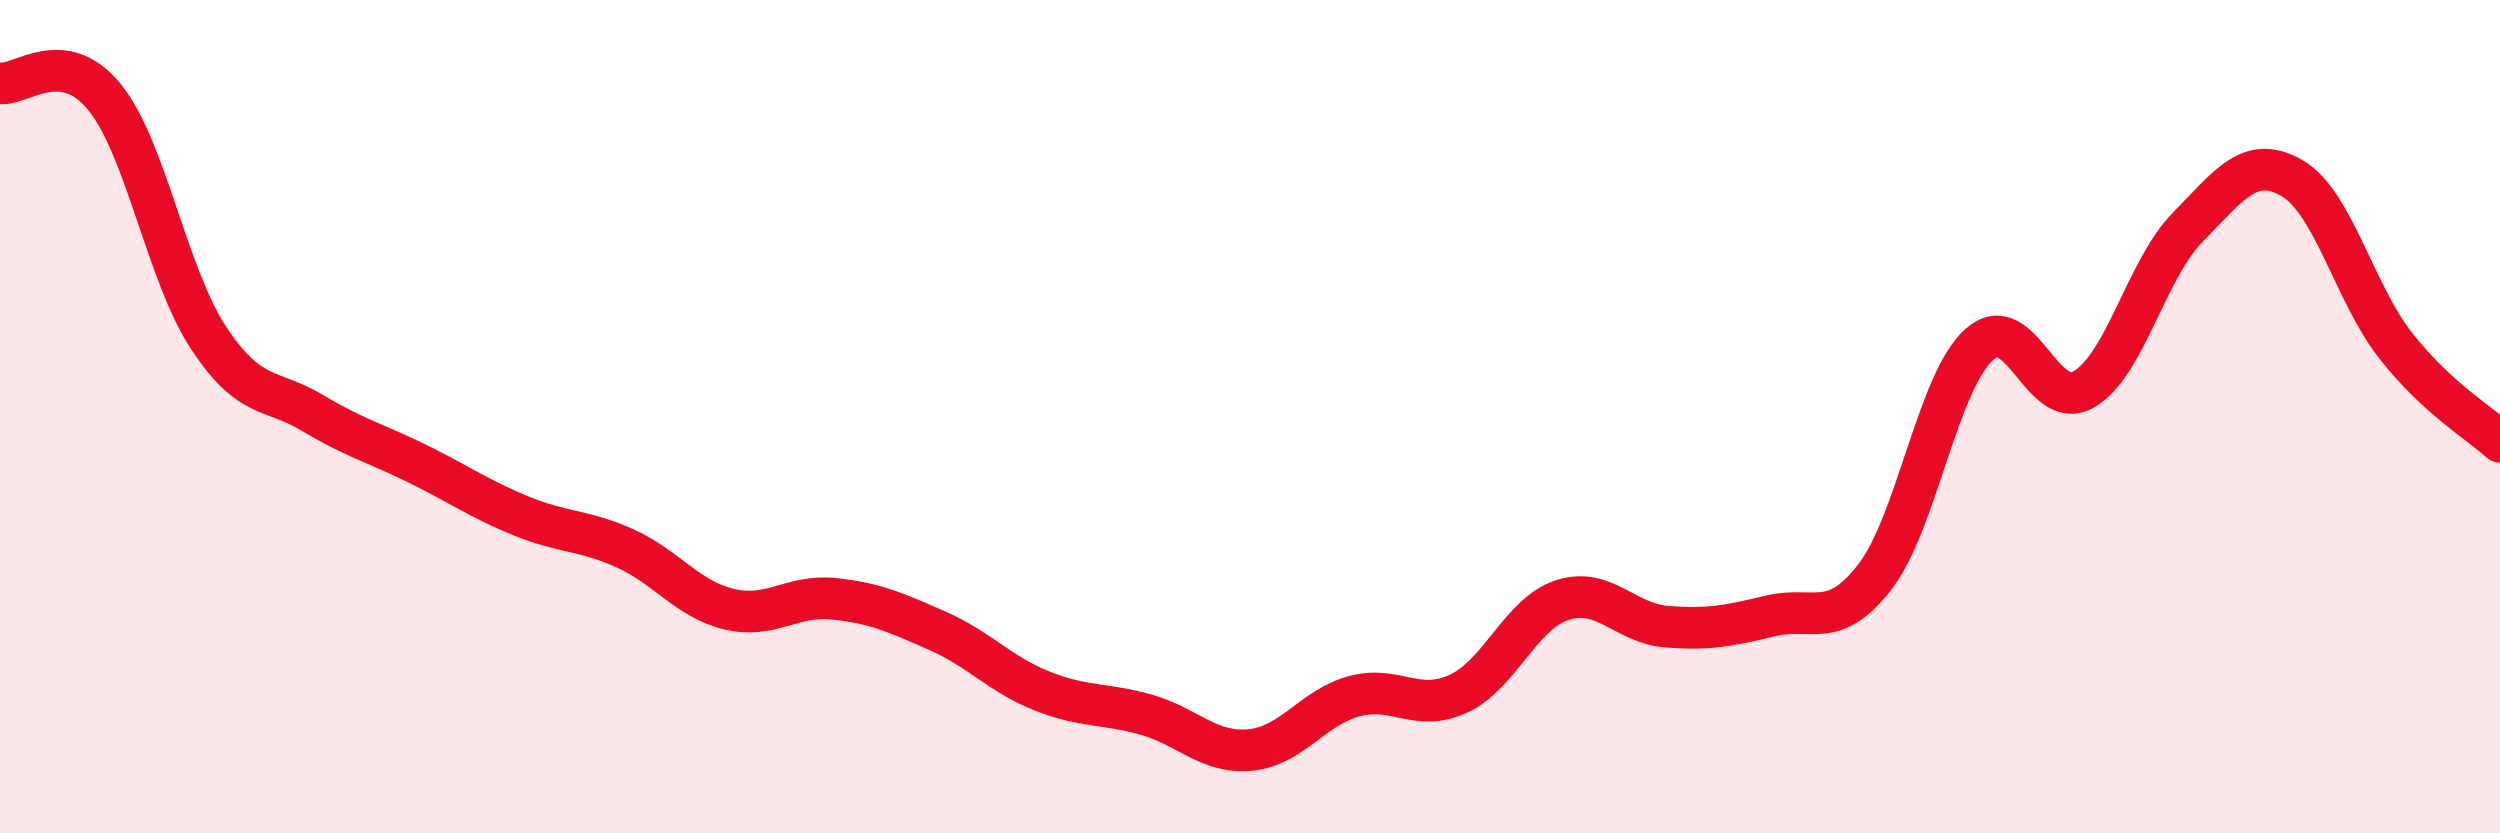
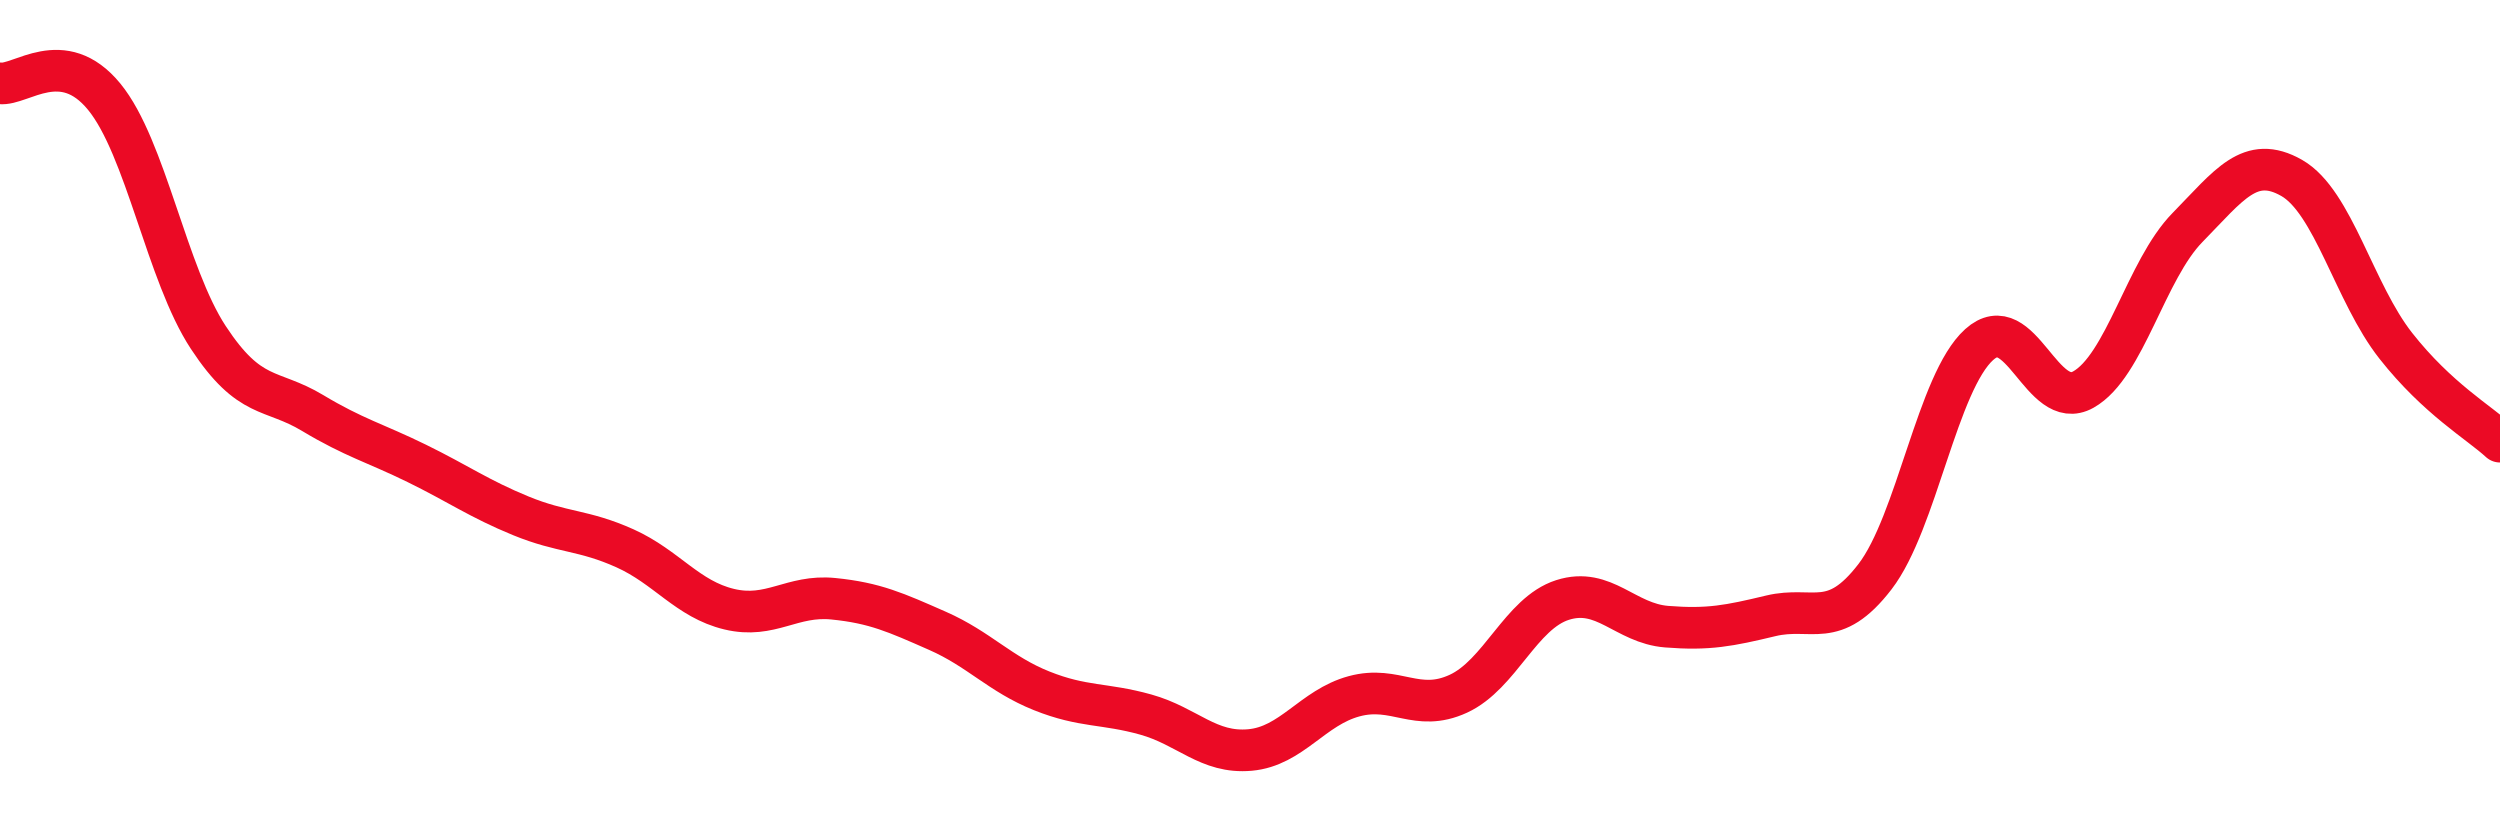
<svg xmlns="http://www.w3.org/2000/svg" width="60" height="20" viewBox="0 0 60 20">
-   <path d="M 0,2 C 0.5,2.06 1.5,1.1 2.5,2.32 C 3.5,3.54 4,6.58 5,8.1 C 6,9.62 6.5,9.31 7.5,9.91 C 8.5,10.51 9,10.63 10,11.12 C 11,11.61 11.5,11.97 12.5,12.38 C 13.5,12.79 14,12.71 15,13.16 C 16,13.61 16.5,14.38 17.5,14.62 C 18.5,14.86 19,14.27 20,14.37 C 21,14.47 21.5,14.7 22.5,15.14 C 23.5,15.58 24,16.18 25,16.58 C 26,16.98 26.5,16.87 27.5,17.15 C 28.5,17.43 29,18.09 30,18 C 31,17.91 31.5,16.98 32.5,16.71 C 33.5,16.44 34,17.11 35,16.65 C 36,16.19 36.5,14.72 37.5,14.4 C 38.5,14.08 39,14.96 40,15.04 C 41,15.12 41.5,15.02 42.5,14.78 C 43.5,14.54 44,15.14 45,13.84 C 46,12.54 46.5,9.17 47.5,8.27 C 48.5,7.37 49,9.91 50,9.35 C 51,8.79 51.5,6.48 52.5,5.46 C 53.5,4.44 54,3.7 55,4.27 C 56,4.84 56.5,7.03 57.5,8.3 C 58.5,9.57 59.5,10.14 60,10.6L60 20L0 20Z" fill="#EB0A25" opacity="0.1" stroke-linecap="round" stroke-linejoin="round" />
  <path d="M 0,2 C 0.5,2.06 1.5,1.1 2.5,2.32 C 3.5,3.54 4,6.58 5,8.1 C 6,9.62 6.5,9.31 7.5,9.91 C 8.5,10.51 9,10.63 10,11.12 C 11,11.61 11.5,11.97 12.5,12.38 C 13.5,12.79 14,12.71 15,13.16 C 16,13.61 16.5,14.38 17.5,14.62 C 18.5,14.86 19,14.27 20,14.37 C 21,14.47 21.5,14.7 22.5,15.14 C 23.5,15.58 24,16.18 25,16.58 C 26,16.98 26.5,16.87 27.5,17.15 C 28.5,17.43 29,18.09 30,18 C 31,17.91 31.5,16.98 32.5,16.71 C 33.5,16.44 34,17.11 35,16.65 C 36,16.19 36.5,14.72 37.5,14.4 C 38.5,14.08 39,14.96 40,15.04 C 41,15.12 41.5,15.02 42.5,14.78 C 43.5,14.54 44,15.14 45,13.84 C 46,12.54 46.5,9.17 47.5,8.27 C 48.5,7.37 49,9.91 50,9.35 C 51,8.79 51.5,6.48 52.5,5.46 C 53.5,4.44 54,3.7 55,4.27 C 56,4.84 56.5,7.03 57.5,8.3 C 58.5,9.57 59.5,10.14 60,10.6" stroke="#EB0A25" stroke-width="1" fill="none" stroke-linecap="round" stroke-linejoin="round" />
</svg>